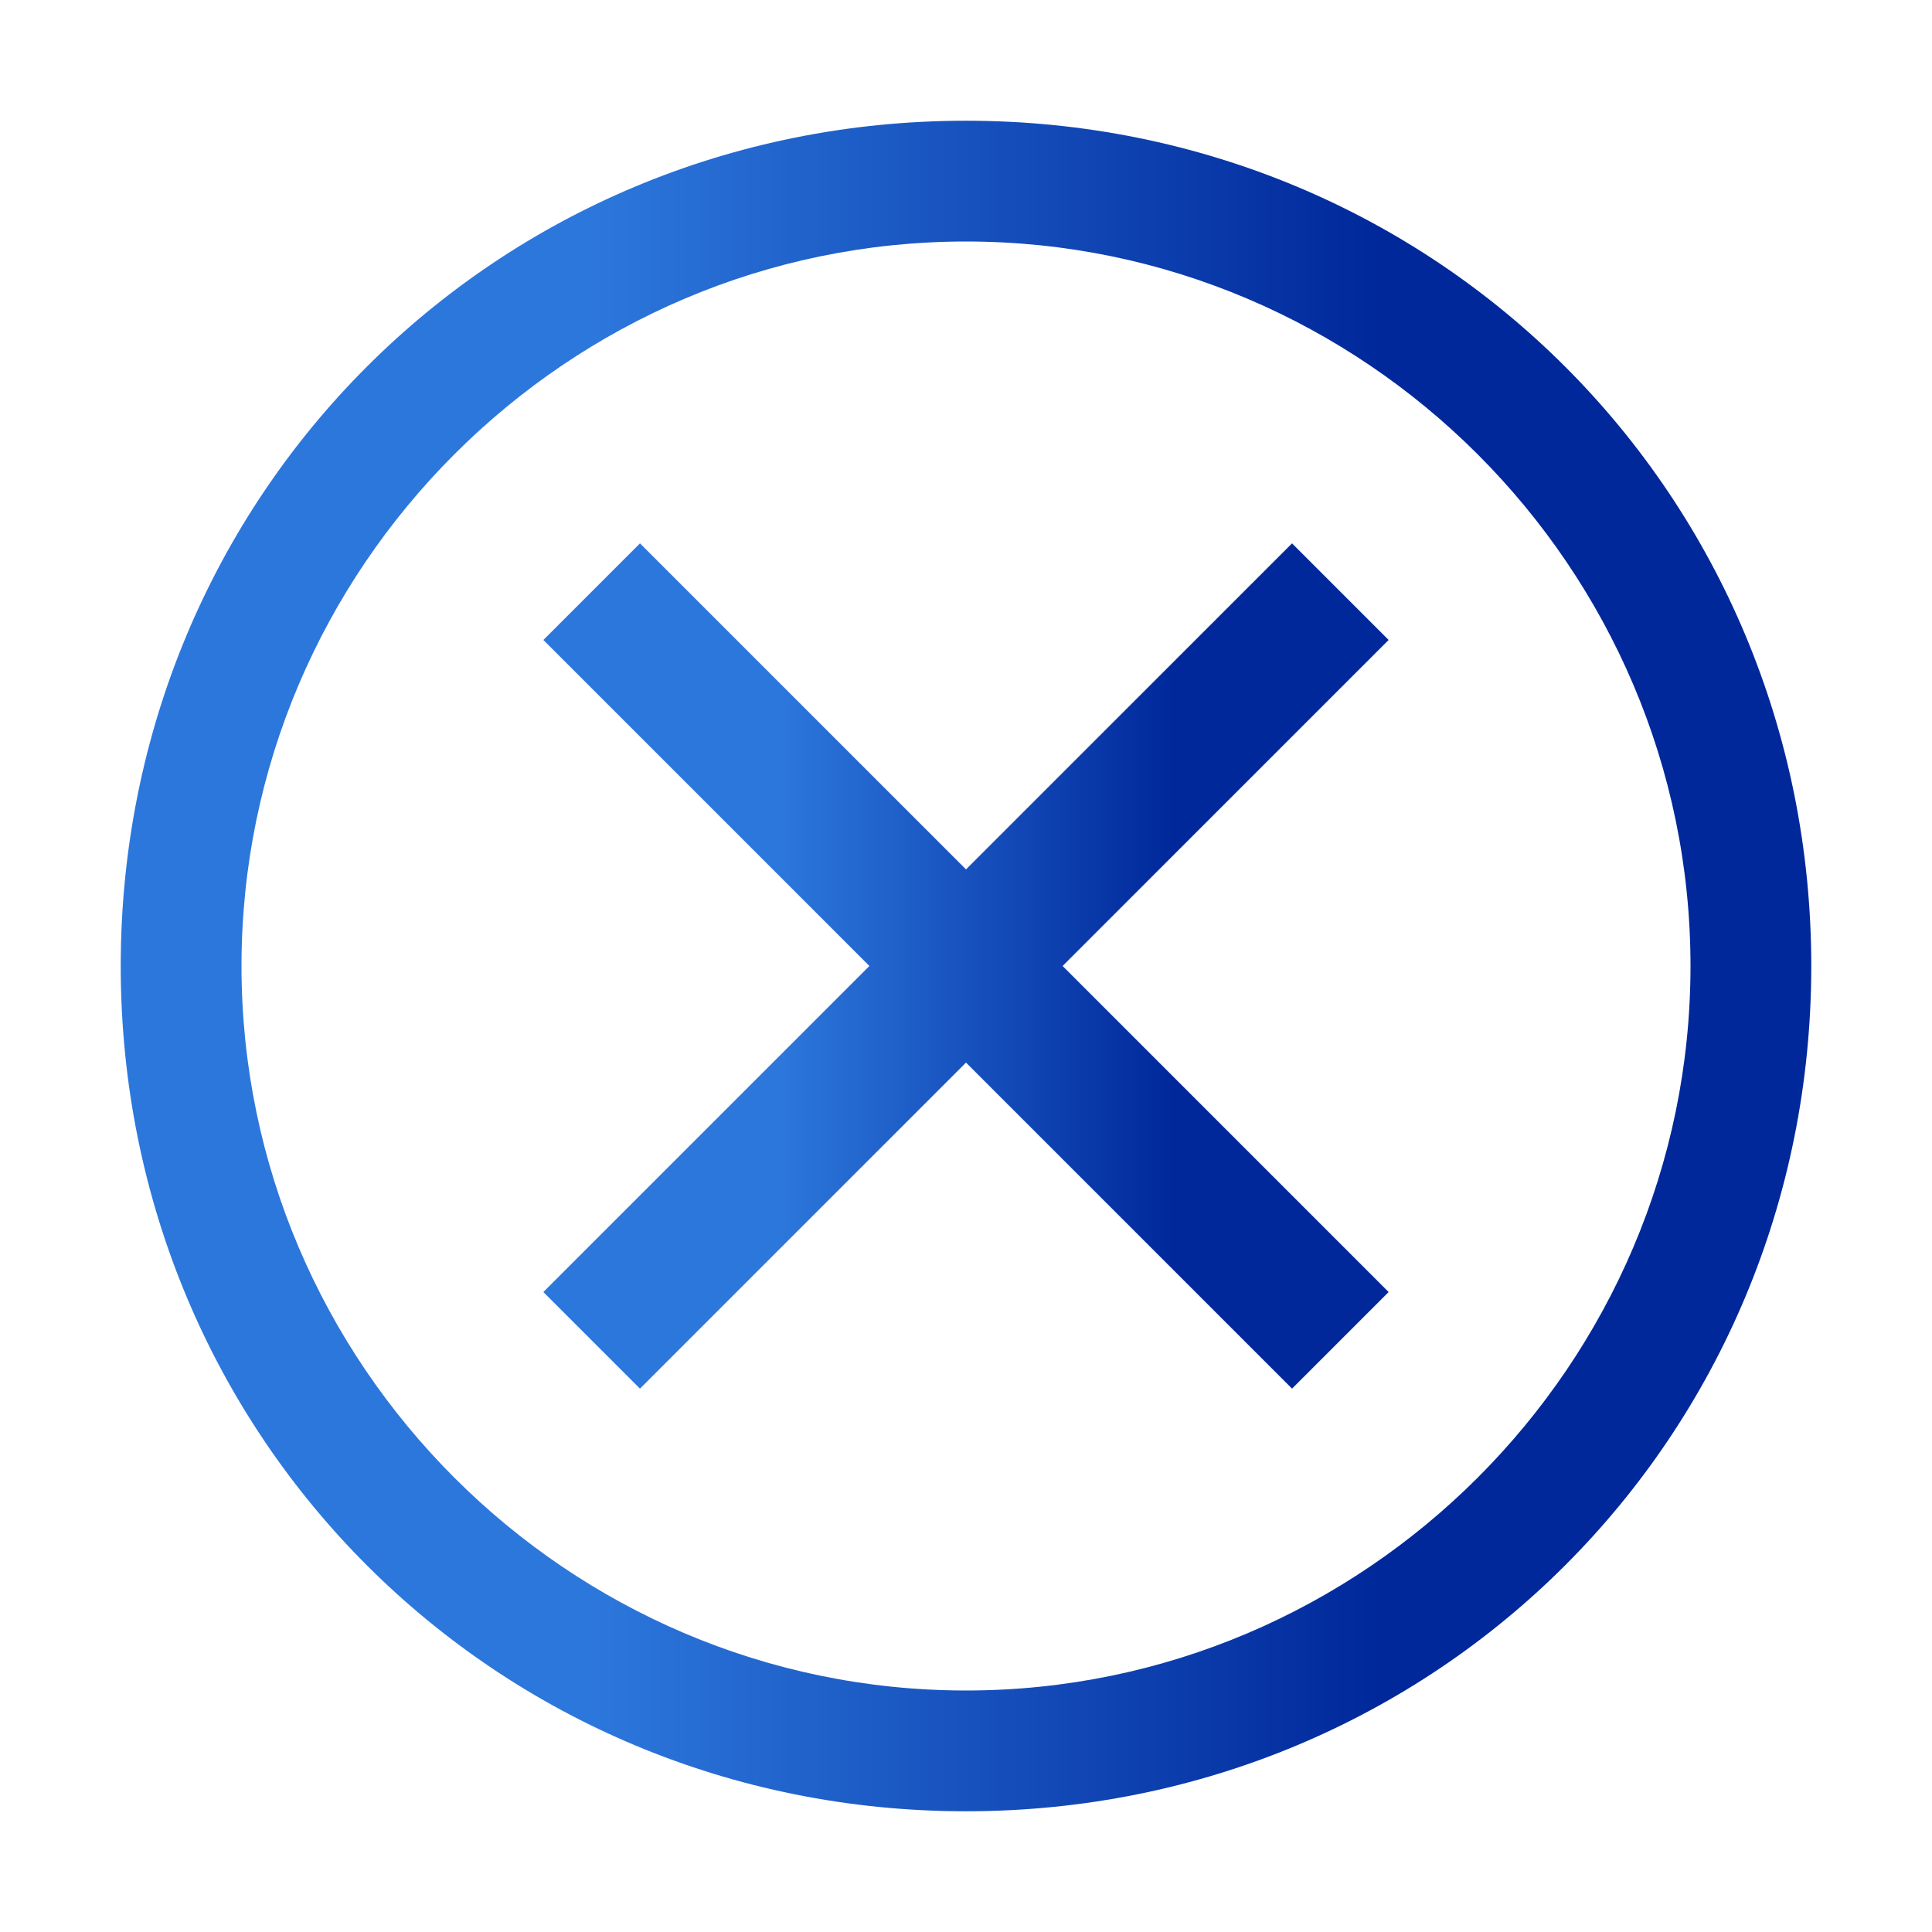
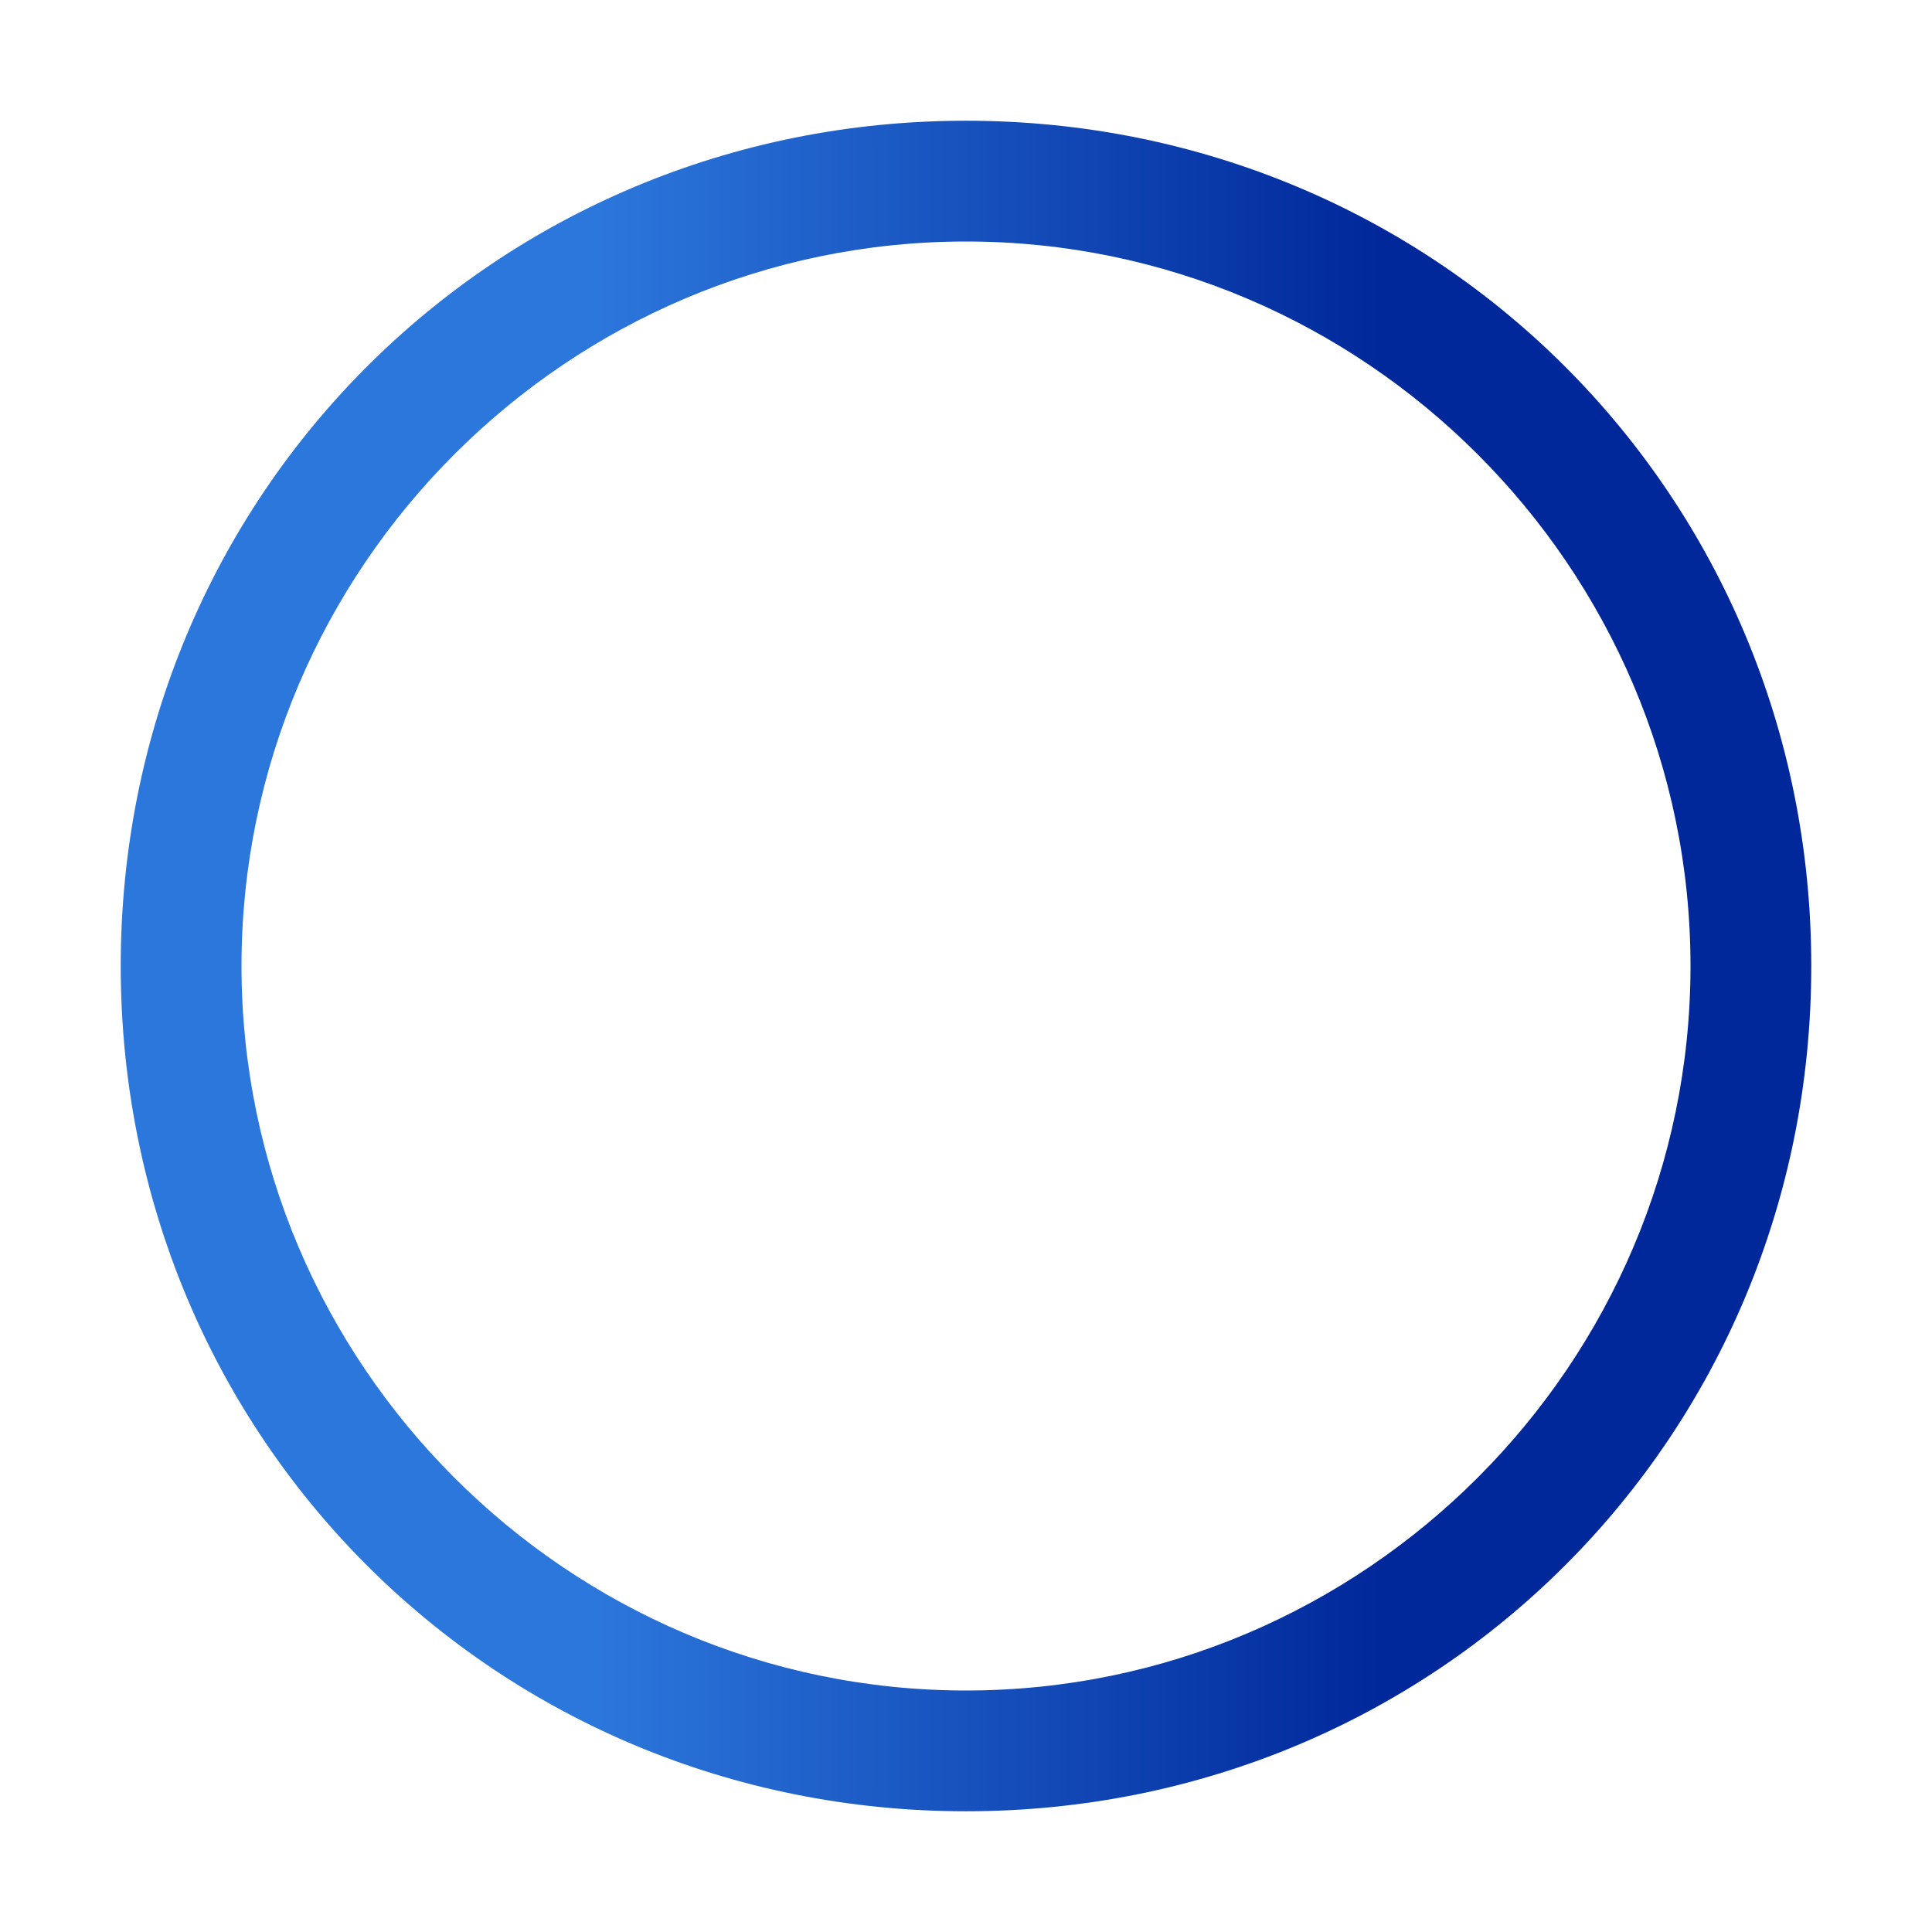
<svg xmlns="http://www.w3.org/2000/svg" width="45" height="45" viewBox="0 0 45 45" fill="none">
-   <path d="M22.5 2.812C11.531 2.812 2.812 11.531 2.812 22.5C2.812 33.469 11.531 42.188 22.5 42.188C33.469 42.188 42.188 33.469 42.188 22.5C42.188 11.531 33.469 2.812 22.5 2.812ZM22.5 39.375C13.219 39.375 5.625 31.781 5.625 22.5C5.625 13.219 13.219 5.625 22.5 5.625C31.781 5.625 39.375 13.219 39.375 22.5C39.375 31.781 31.781 39.375 22.5 39.375Z" fill="url(#paint0_linear_674_3638)" />
-   <path d="M30.094 32.344L22.5 24.75L14.906 32.344L12.656 30.094L20.25 22.5L12.656 14.906L14.906 12.656L22.5 20.25L30.094 12.656L32.344 14.906L24.75 22.5L32.344 30.094L30.094 32.344Z" fill="url(#paint1_linear_674_3638)" />
+   <path d="M22.5 2.812C11.531 2.812 2.812 11.531 2.812 22.5C2.812 33.469 11.531 42.188 22.5 42.188C33.469 42.188 42.188 33.469 42.188 22.5C42.188 11.531 33.469 2.812 22.5 2.812ZM22.5 39.375C13.219 39.375 5.625 31.781 5.625 22.5C5.625 13.219 13.219 5.625 22.5 5.625C31.781 5.625 39.375 13.219 39.375 22.5C39.375 31.781 31.781 39.375 22.5 39.375" fill="url(#paint0_linear_674_3638)" />
  <defs>
    <linearGradient id="paint0_linear_674_3638" x1="9.467" y1="22.019" x2="32.159" y2="22.019" gradientUnits="userSpaceOnUse">
      <stop offset="0.194" stop-color="#2C77DC" />
      <stop offset="1" stop-color="#00289B" />
    </linearGradient>
    <linearGradient id="paint1_linear_674_3638" x1="15.984" y1="22.26" x2="27.33" y2="22.26" gradientUnits="userSpaceOnUse">
      <stop offset="0.194" stop-color="#2C77DC" />
      <stop offset="1" stop-color="#00289B" />
    </linearGradient>
  </defs>
</svg>